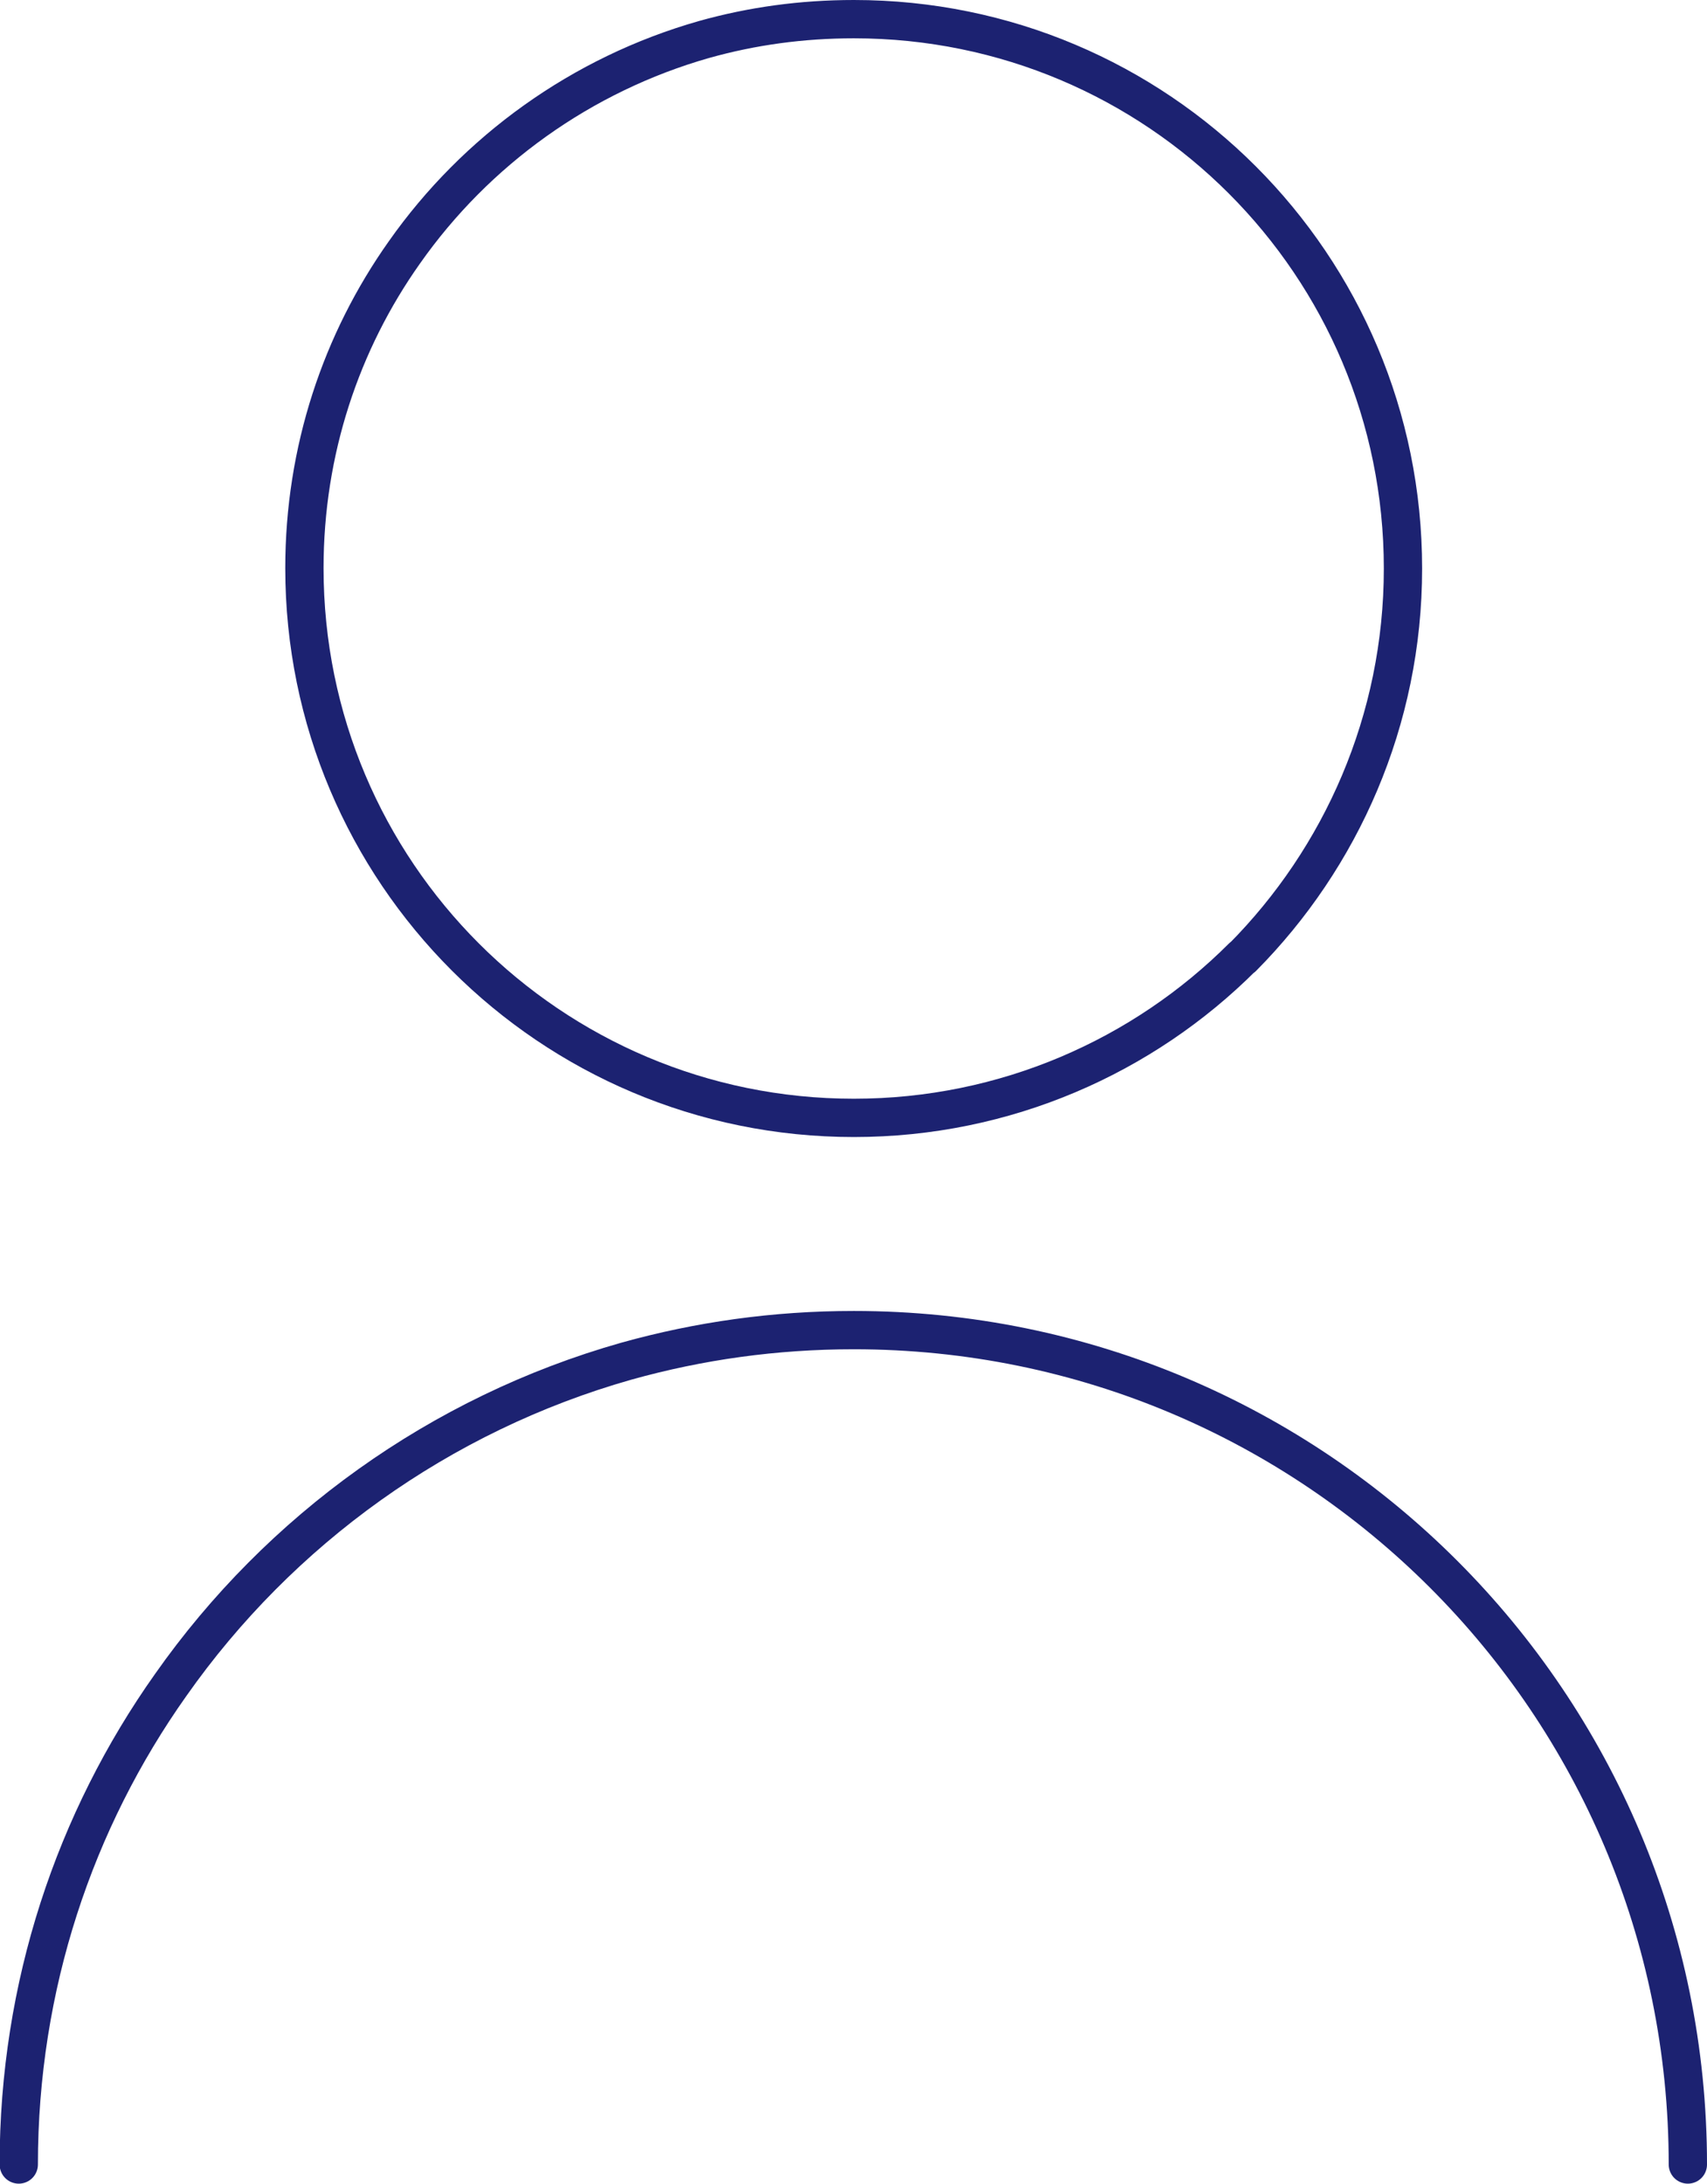
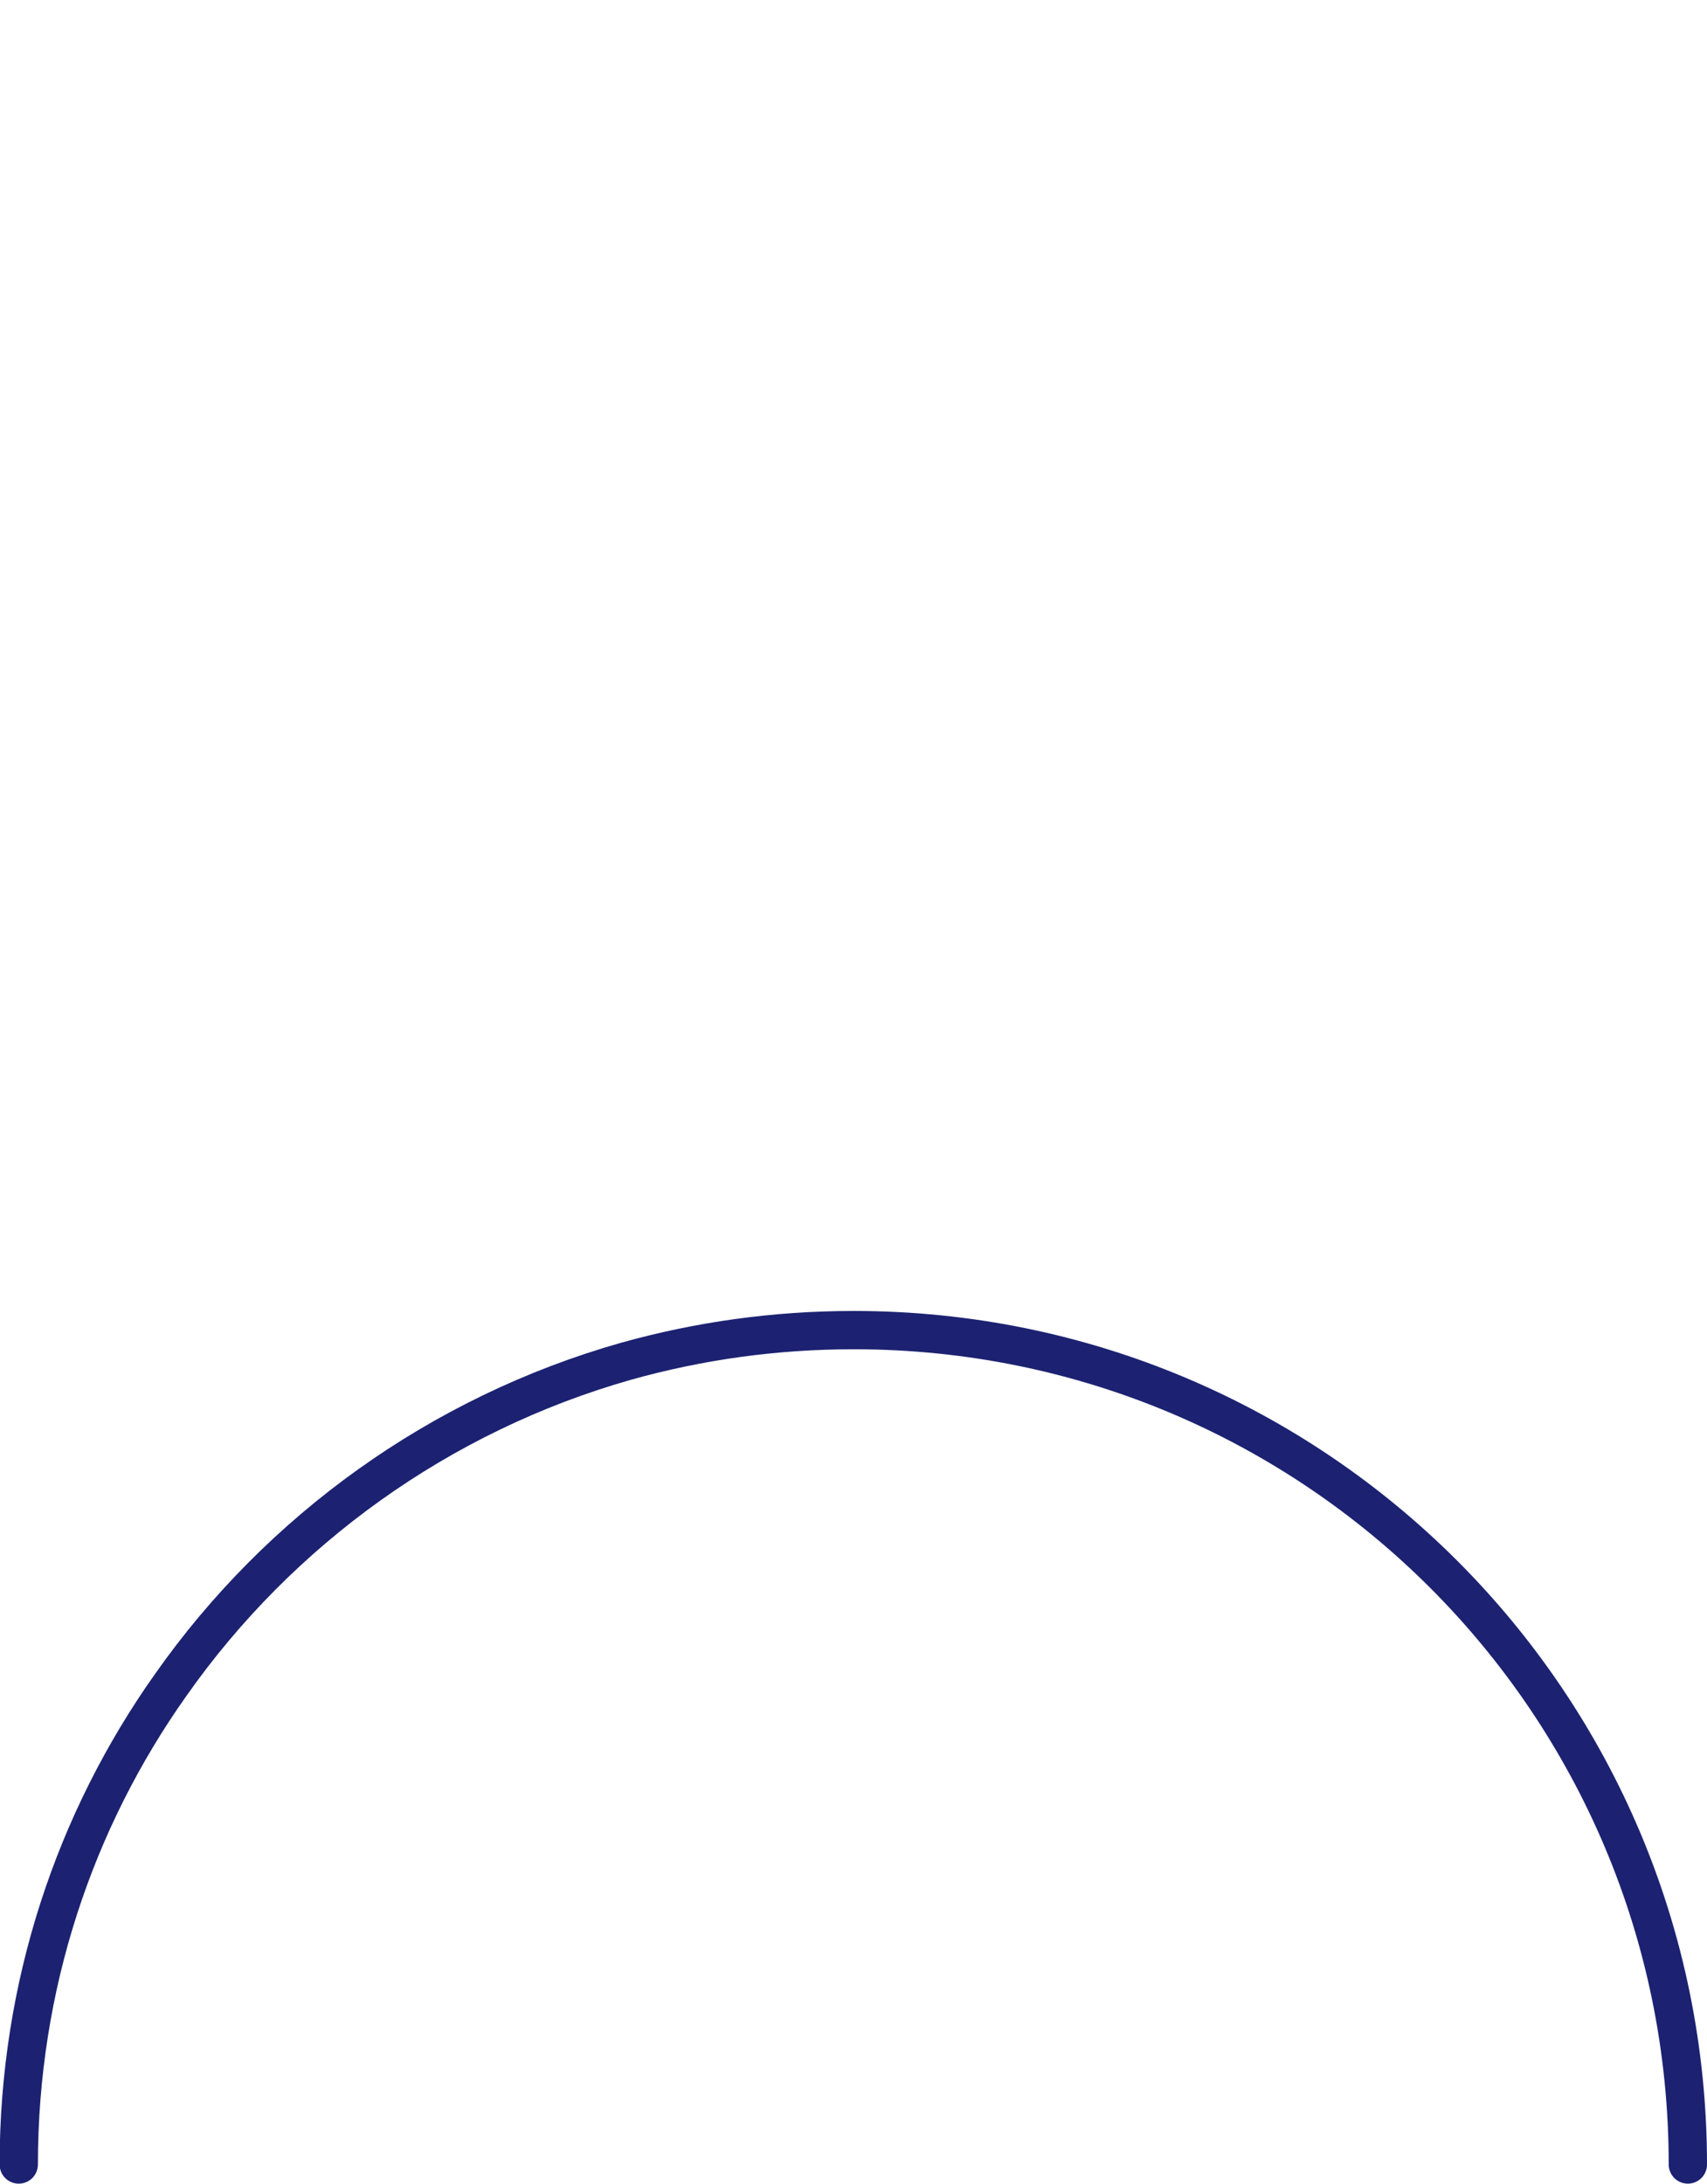
<svg xmlns="http://www.w3.org/2000/svg" id="_レイヤー_2" viewBox="0 0 44.58 57">
  <defs>
    <style>.cls-1{fill:none;stroke:#1c2271;stroke-linecap:round;stroke-linejoin:round;}</style>
  </defs>
  <g id="_レイヤー_1-2">
    <path class="cls-1" d="M44.08,56.5c0-12.04-9.74-21.78-21.78-21.78-2.07,0-4.04.28-5.94.81-4.87,1.38-9.06,4.41-11.9,8.45-2.51,3.54-3.97,7.86-3.97,12.52" />
-     <path class="cls-1" d="M32.45,24.99c2.57-2.59,4.19-6.18,4.19-10.15,0-7.93-6.41-14.34-14.34-14.34-1.36,0-2.66.18-3.91.53-3.2.91-5.96,2.9-7.83,5.56-1.65,2.33-2.61,5.17-2.61,8.24,0,7.93,6.42,14.35,14.35,14.35,3.96,0,7.56-1.61,10.15-4.2Z" />
  </g>
</svg>